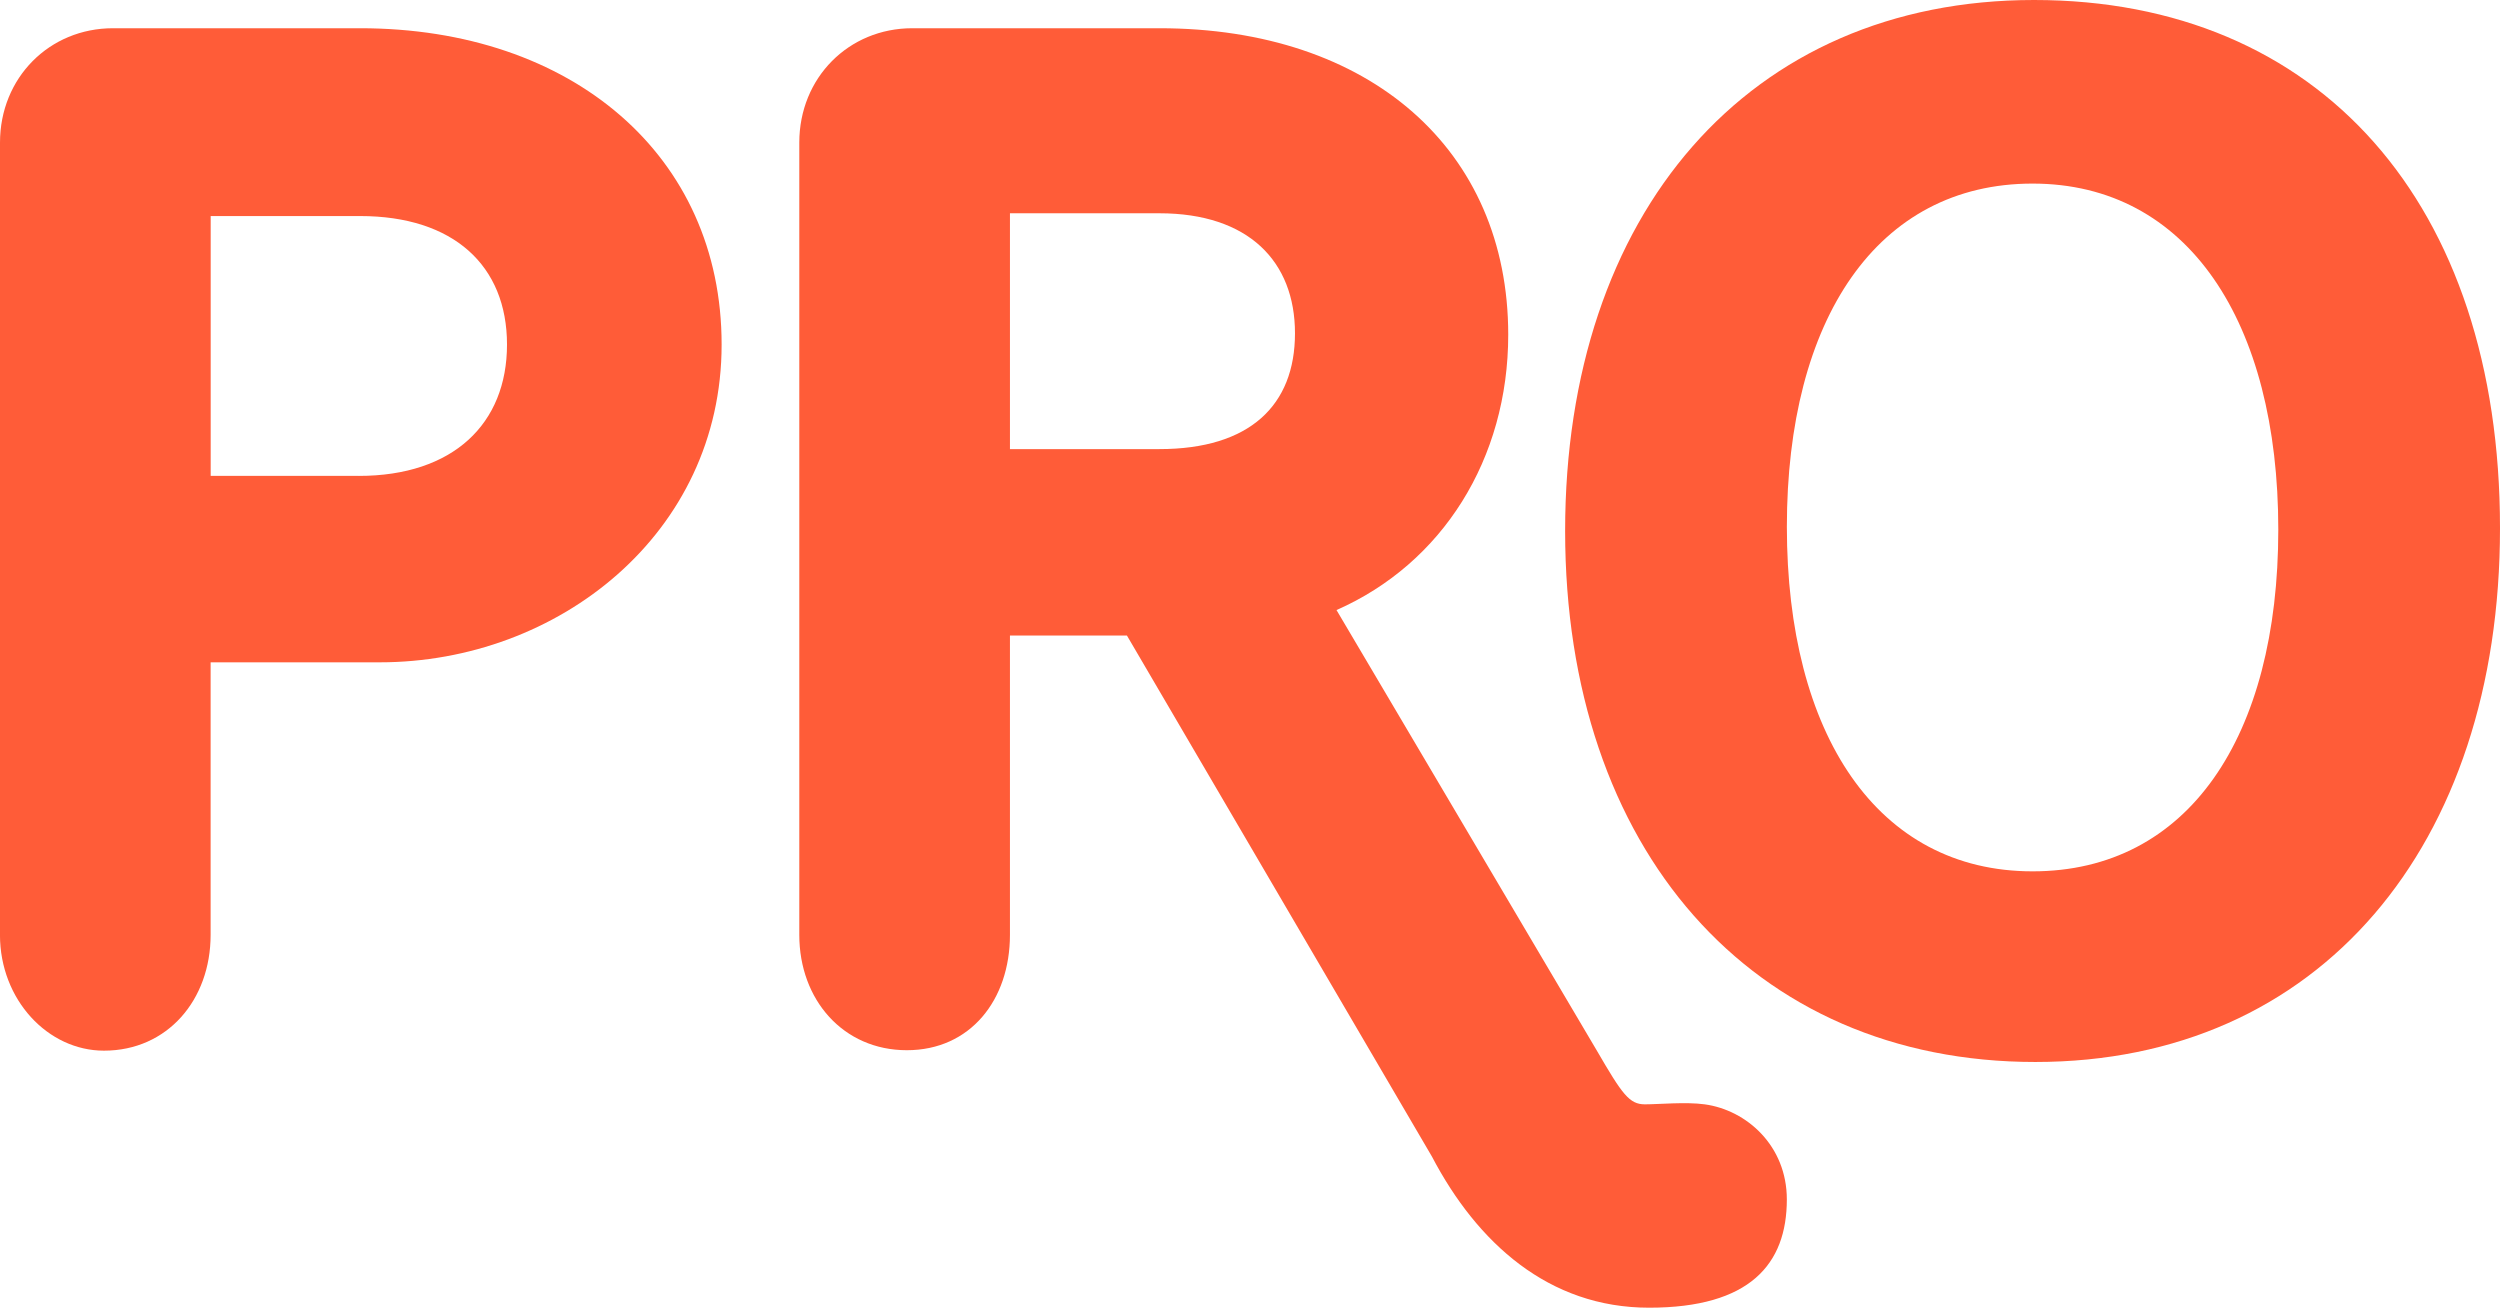
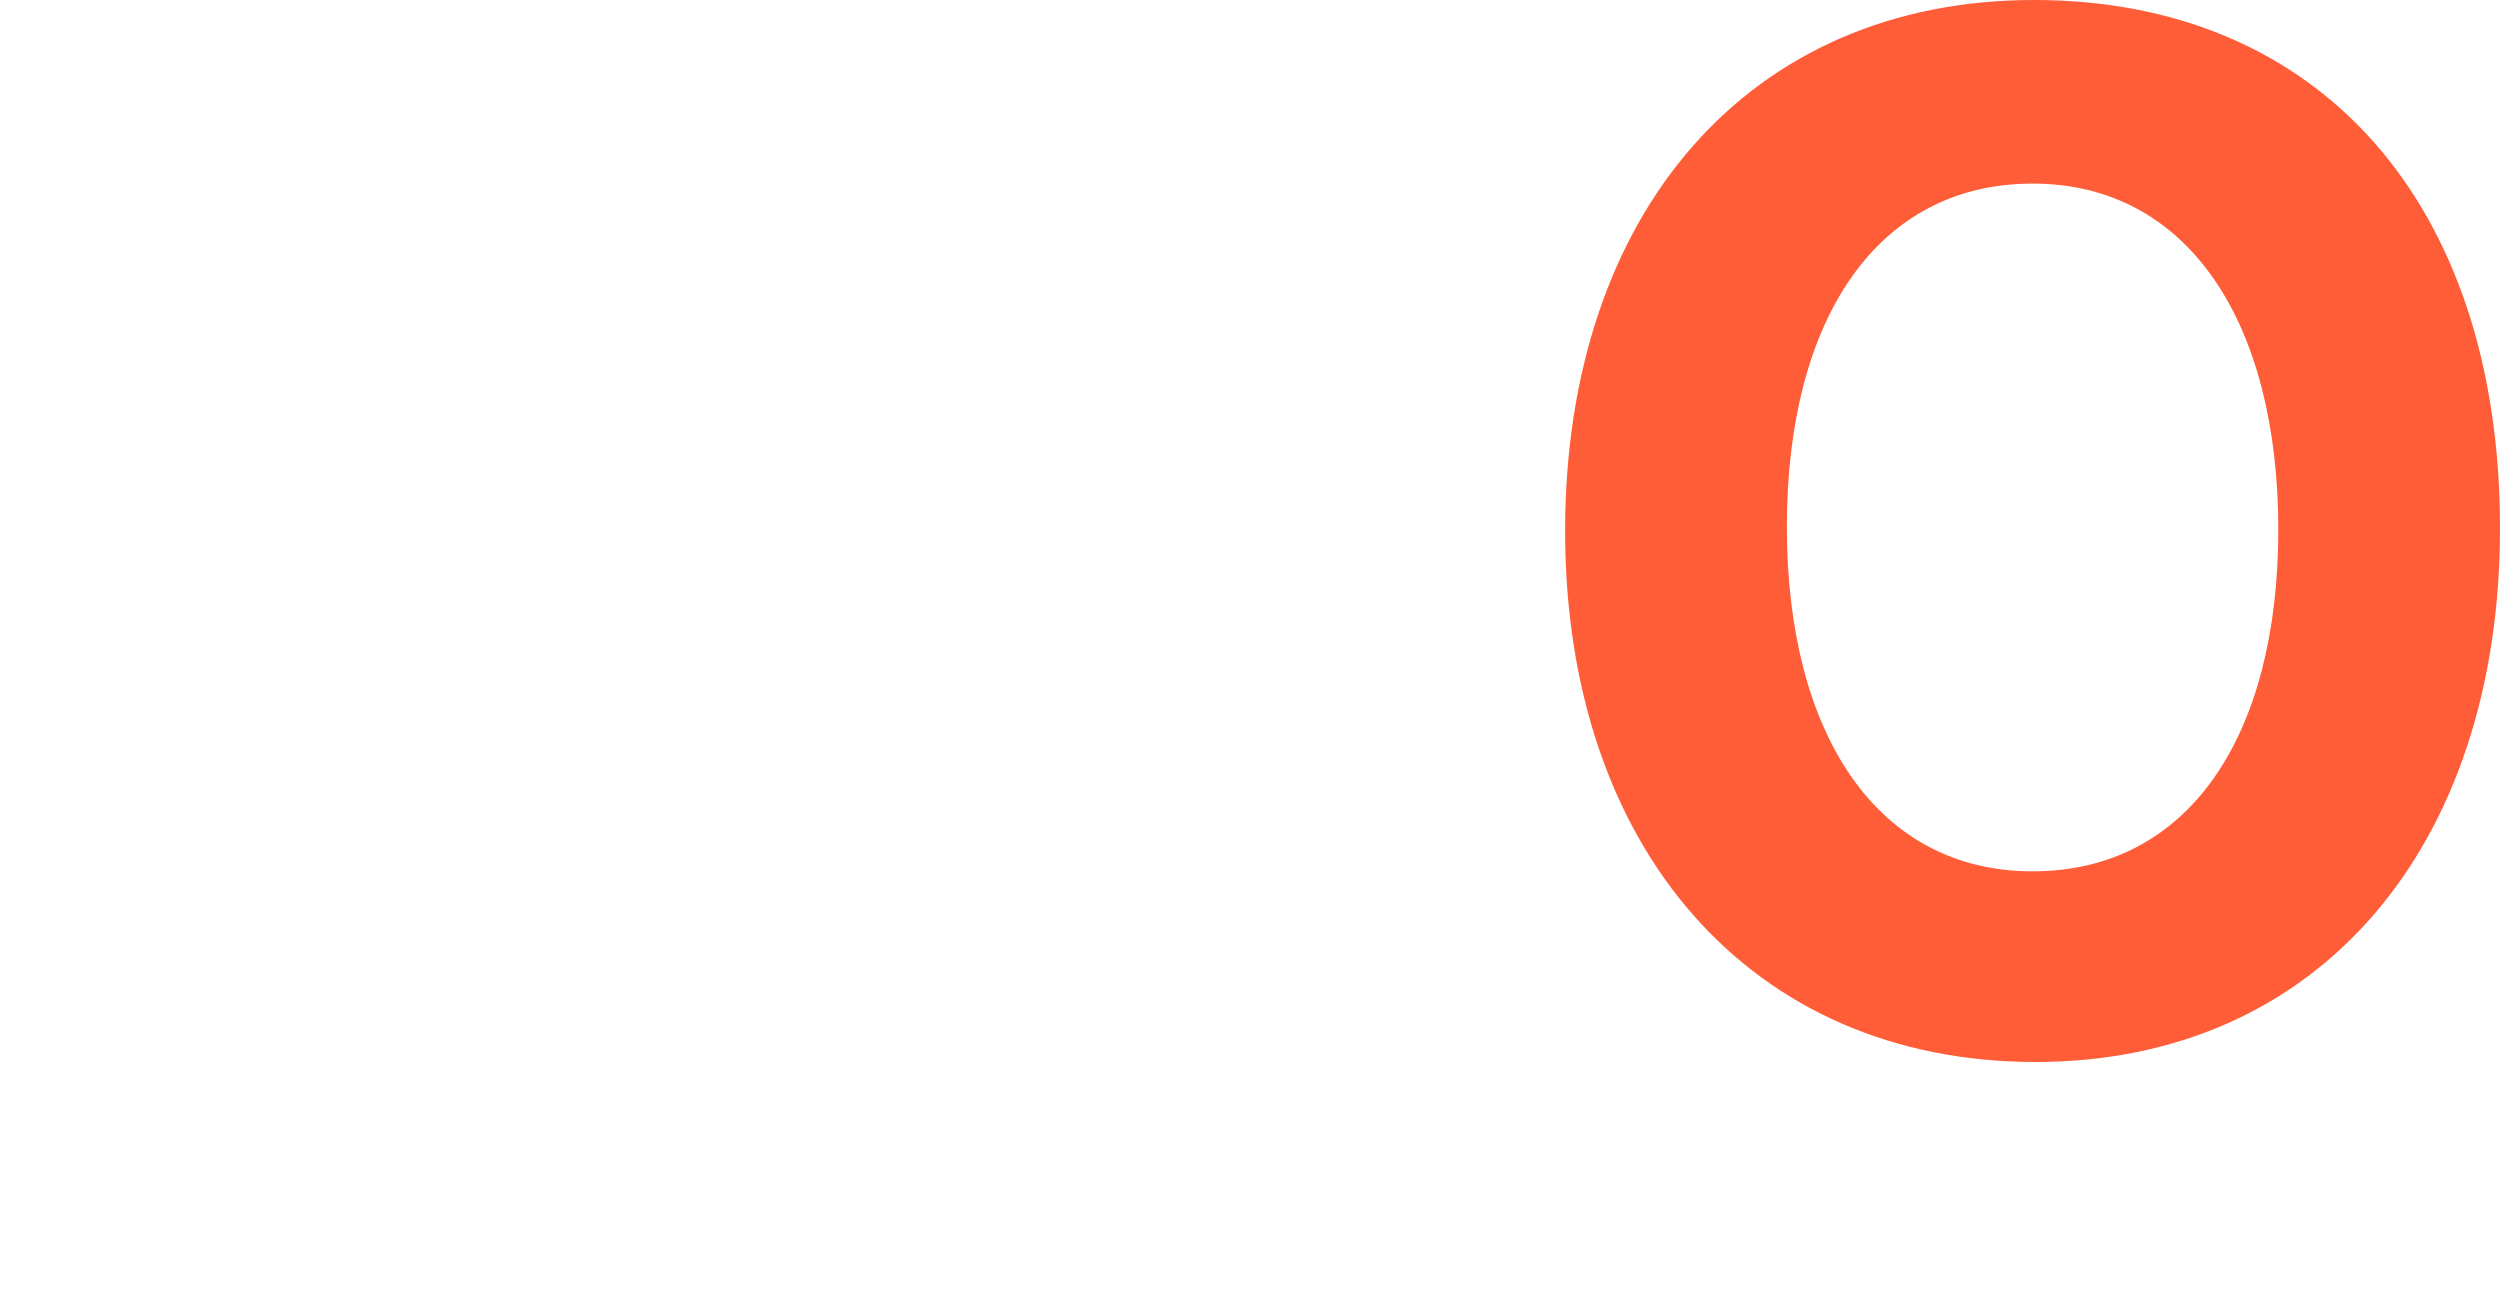
<svg xmlns="http://www.w3.org/2000/svg" id="Layer_2" data-name="Layer 2" viewBox="0 0 874.8 457.59">
  <defs>
    <style>
      .cls-1 {
        fill: #ff5c38;
        stroke-width: 0px;
      }
    </style>
  </defs>
  <g id="Layer_1-2" data-name="Layer 1">
    <g>
-       <path class="cls-1" d="m0,49.91C0,27.18,17.3,9.88,39.53,9.88h86.48c74.12,0,126.5,44.47,126.5,110.69s-57.32,111.19-119.59,111.19h-59.22s0,86.48,0,95.37c0,22.73-15.09,40.52-37.33,40.52-19.6,0-36.38-17.79-36.38-40.52V49.91Zm125.52,116.62c33.11,0,51.89-18.28,51.89-45.96s-18.78-44.97-51.39-44.97h-52.3s0,90.92,0,90.92h51.81Z" />
-       <path class="cls-1" d="m501.07,404.72l-106.74-182.34h-40.93s0,95.87,0,104.76c0,22.73-13.85,40.35-36.08,40.35s-37.63-17.62-37.63-40.35V49.91c0-22.73,17.3-40.03,39.53-40.03h86.48c73.63,0,122.06,42.5,122.06,107.23,0,43.49-23.03,80.05-60.09,96.36l91.11,154.18c8.9,15.32,11.37,18.78,16.8,18.78,4.94,0,14.25-.91,20.92,0,14.69,2.01,28.75,14.5,28.75,33.27,0,22.73-12.99,37.89-48.19,37.89s-60.18-22.73-75.99-52.87Zm-95.37-247.57c31.63,0,47.44-15.32,47.44-40.52s-16.31-42-47.44-42h-52.3s0,82.52,0,82.52h52.3Z" />
      <path class="cls-1" d="m874.8,184.82c0,111.19-63.25,186.79-162.58,186.79s-164.55-74.62-164.55-185.8S611.91,0,711.73,0s163.07,71.16,163.07,184.82Zm-77.58.49c0-72.64-31.63-121.07-85.98-121.07s-85.98,47.44-85.98,120.08,31.63,120.58,85.98,120.58,85.98-46.95,85.98-119.59Z" />
    </g>
  </g>
</svg>